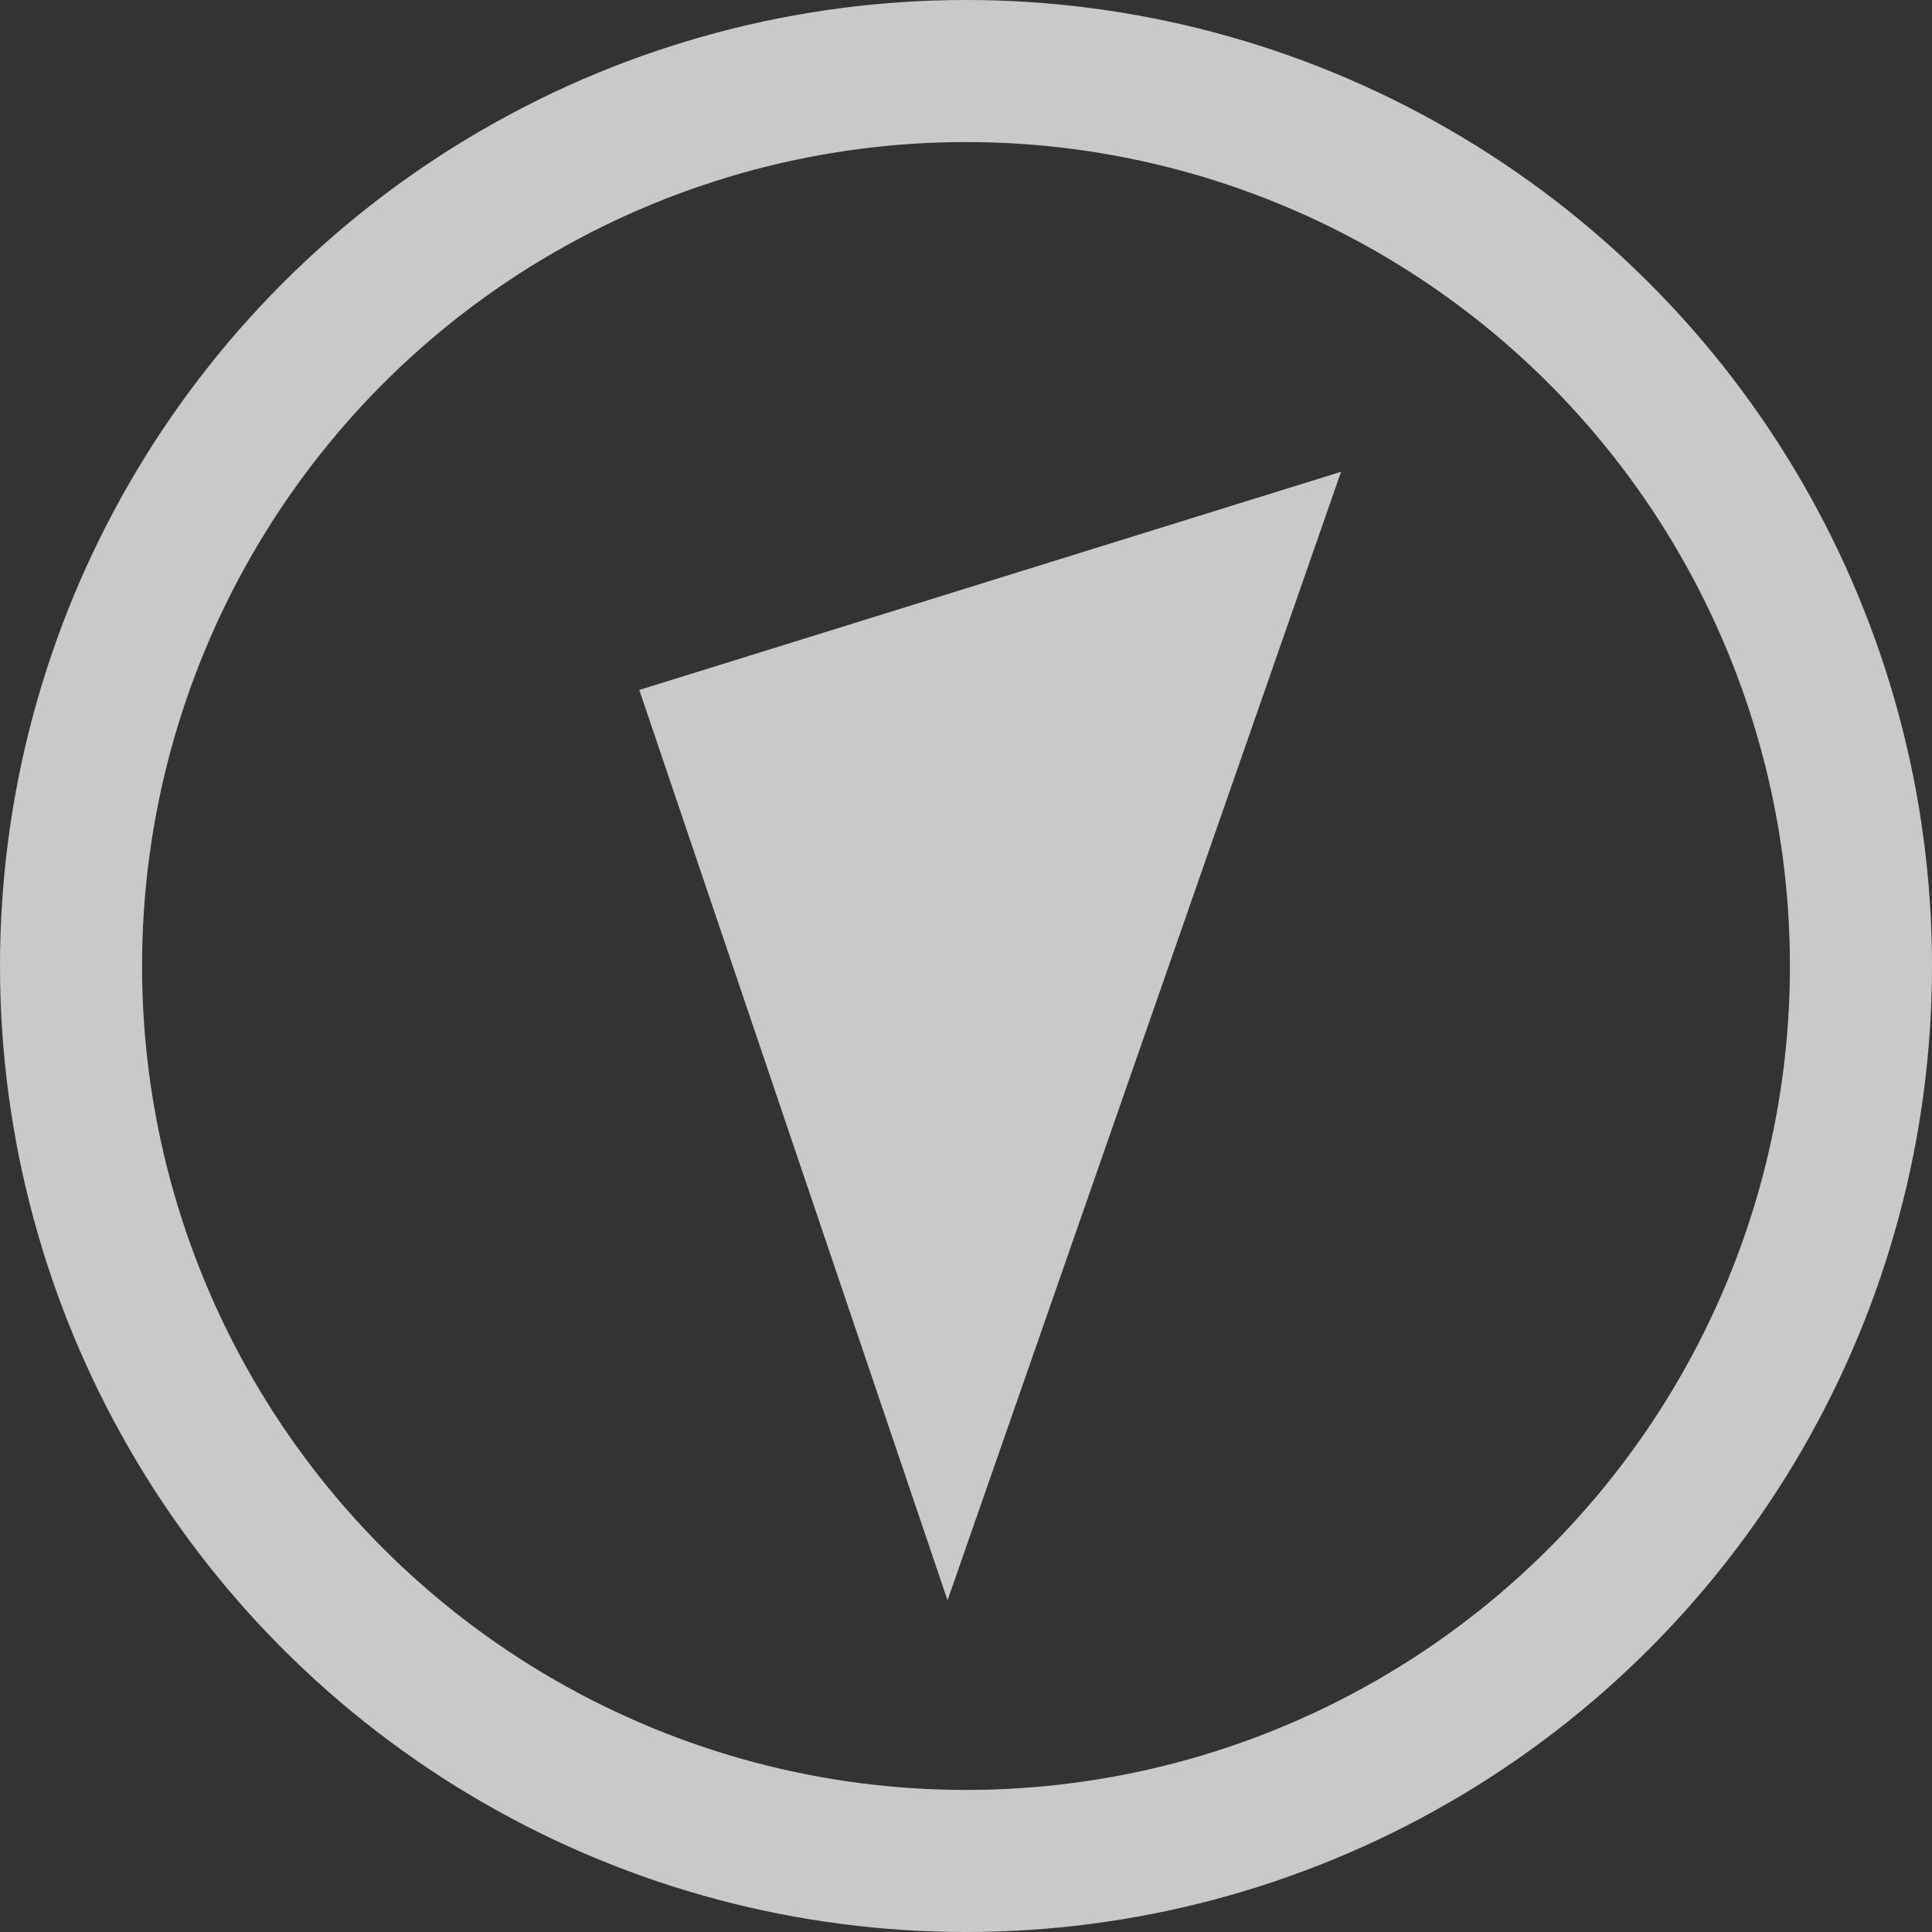
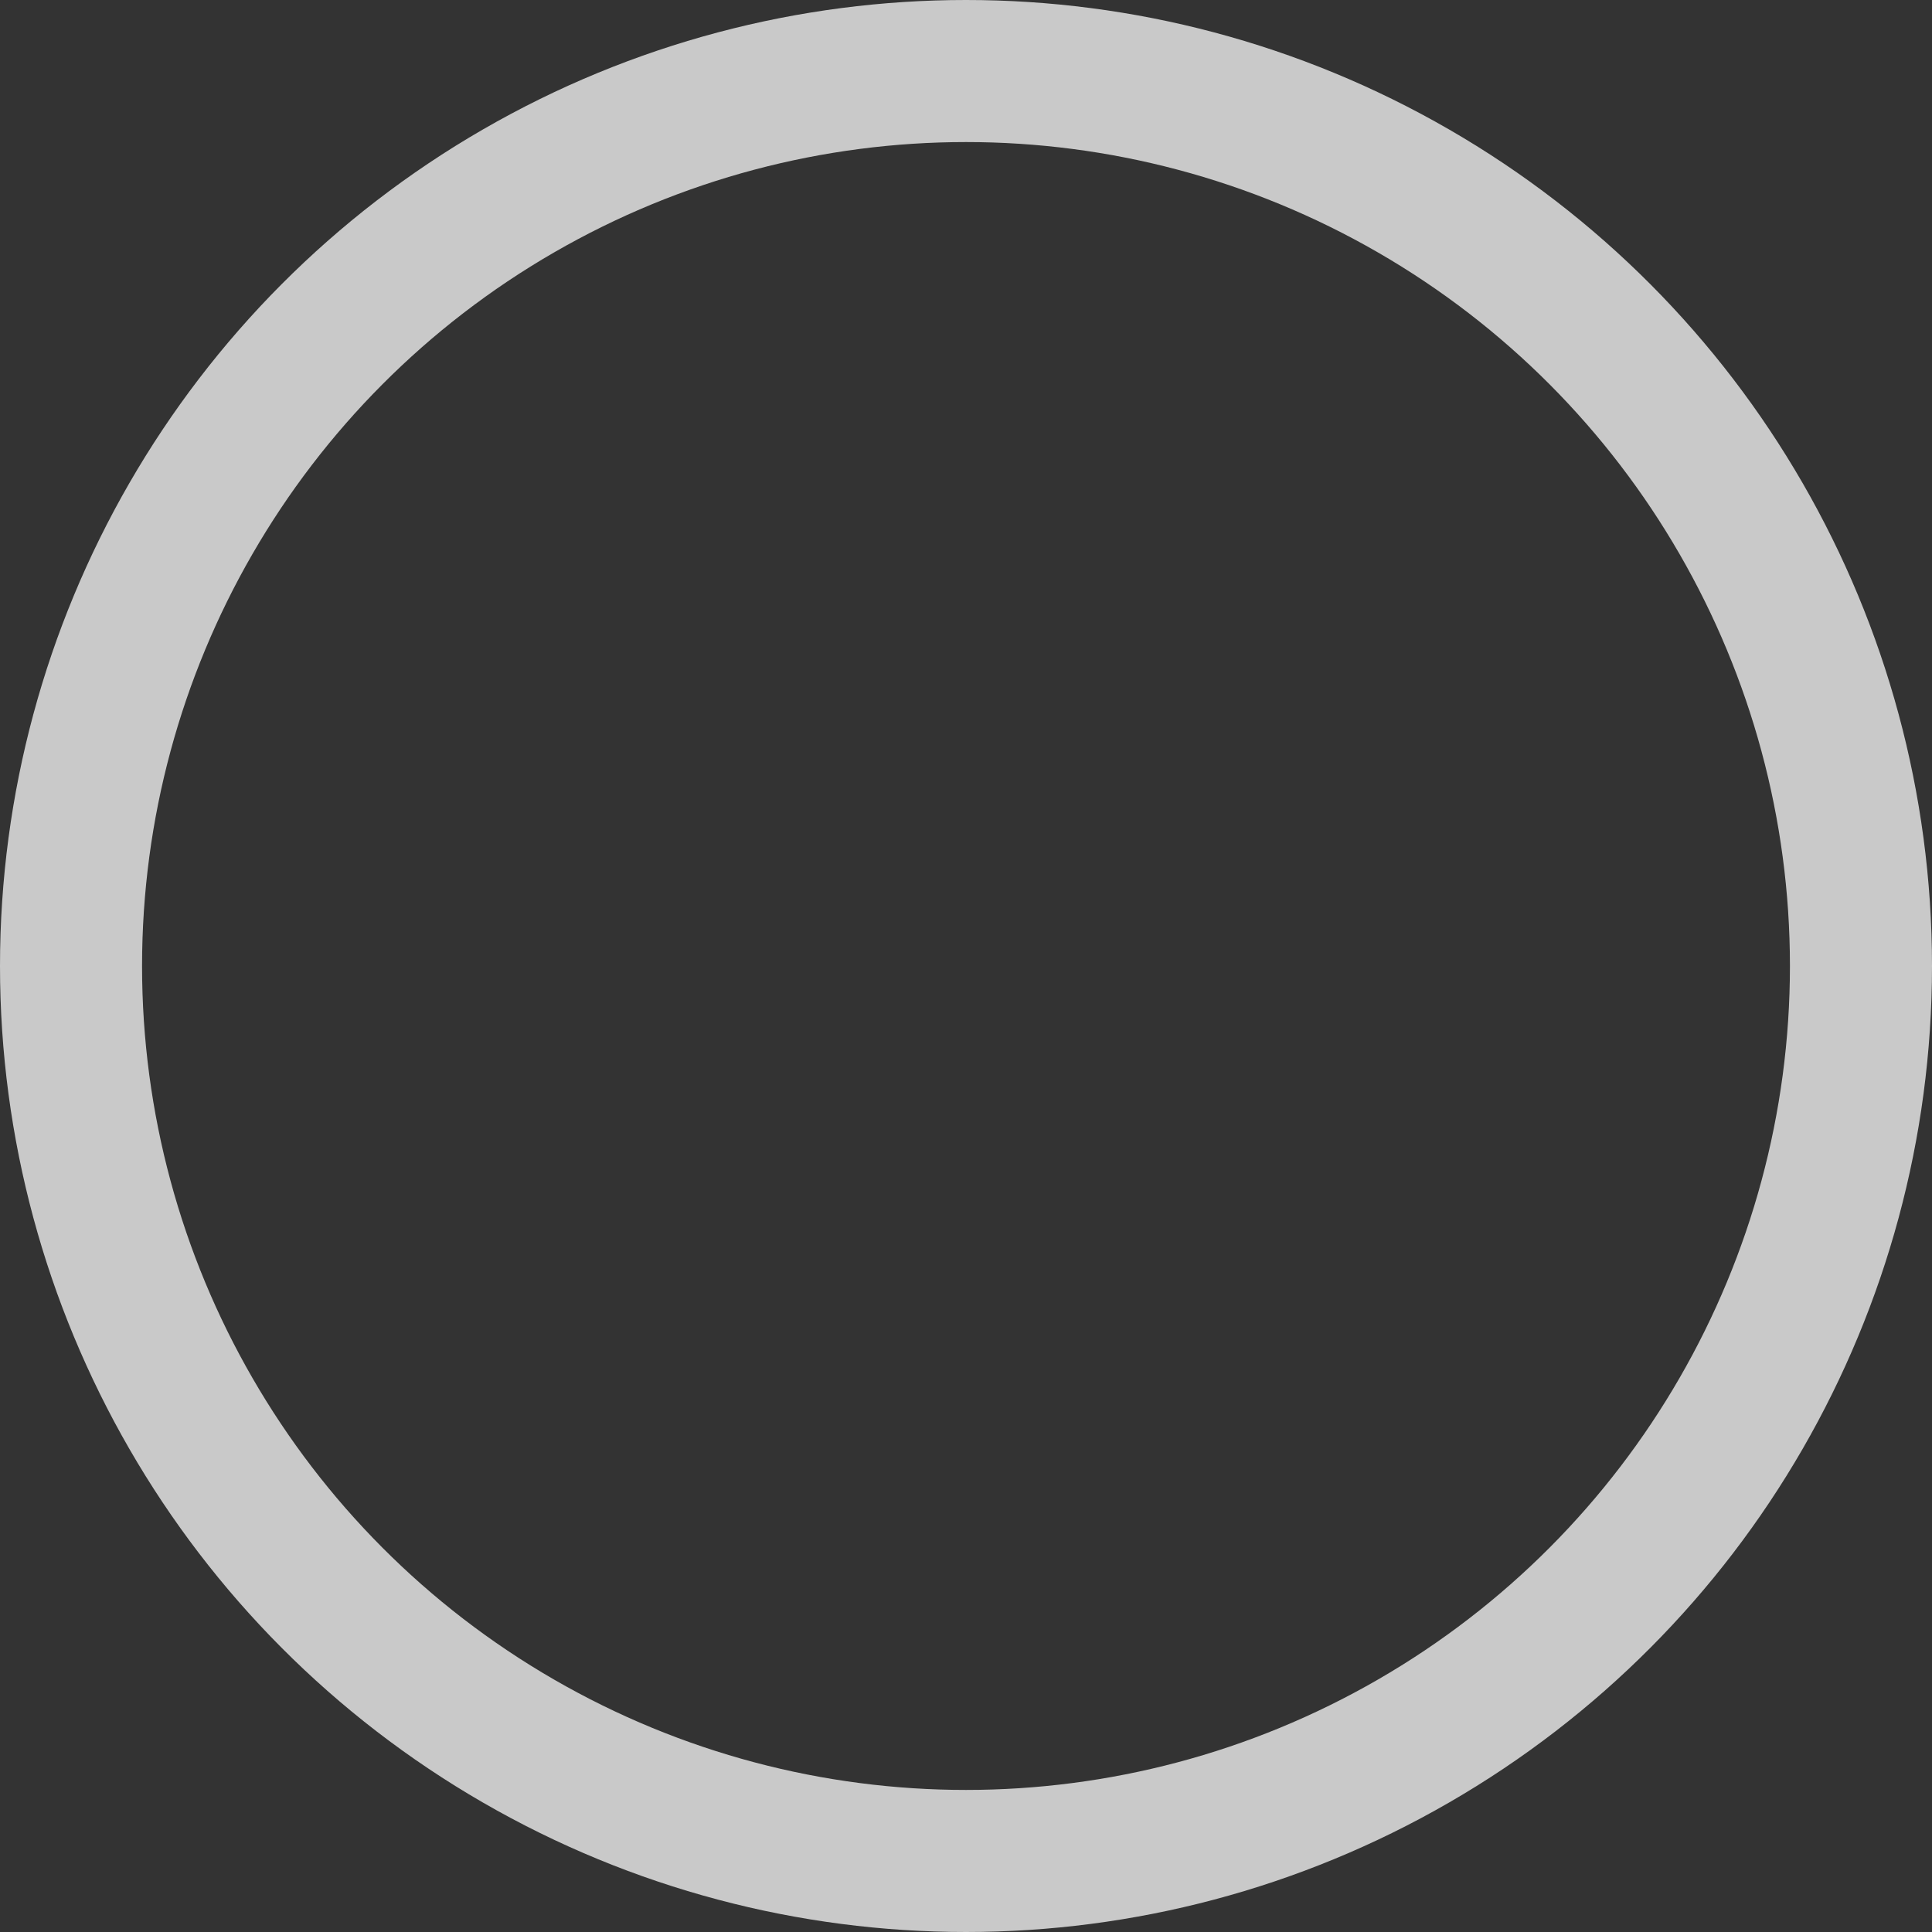
<svg xmlns="http://www.w3.org/2000/svg" width="68" height="68" viewBox="0 0 68 68">
  <rect x="0" y="0" width="68" height="68" fill="#333333" stroke="none" />
  <g id="Groupe_30" data-name="Groupe 30" transform="translate(-912.672 -995.672)" opacity="0.736">
-     <path id="Tracé_2995" data-name="Tracé 2995" d="M18.832,0,29.681,32.042l-24.7,7.68Z" transform="translate(964.854 1051.998) rotate(180)" fill="#fff" />
    <g id="Ellipse_6" data-name="Ellipse 6" transform="translate(912.672 995.672)" fill="none" stroke="#fff" stroke-width="5">
      <circle cx="34" cy="34" r="34" stroke="none" />
      <circle cx="34" cy="34" r="31.5" fill="none" />
    </g>
  </g>
</svg>